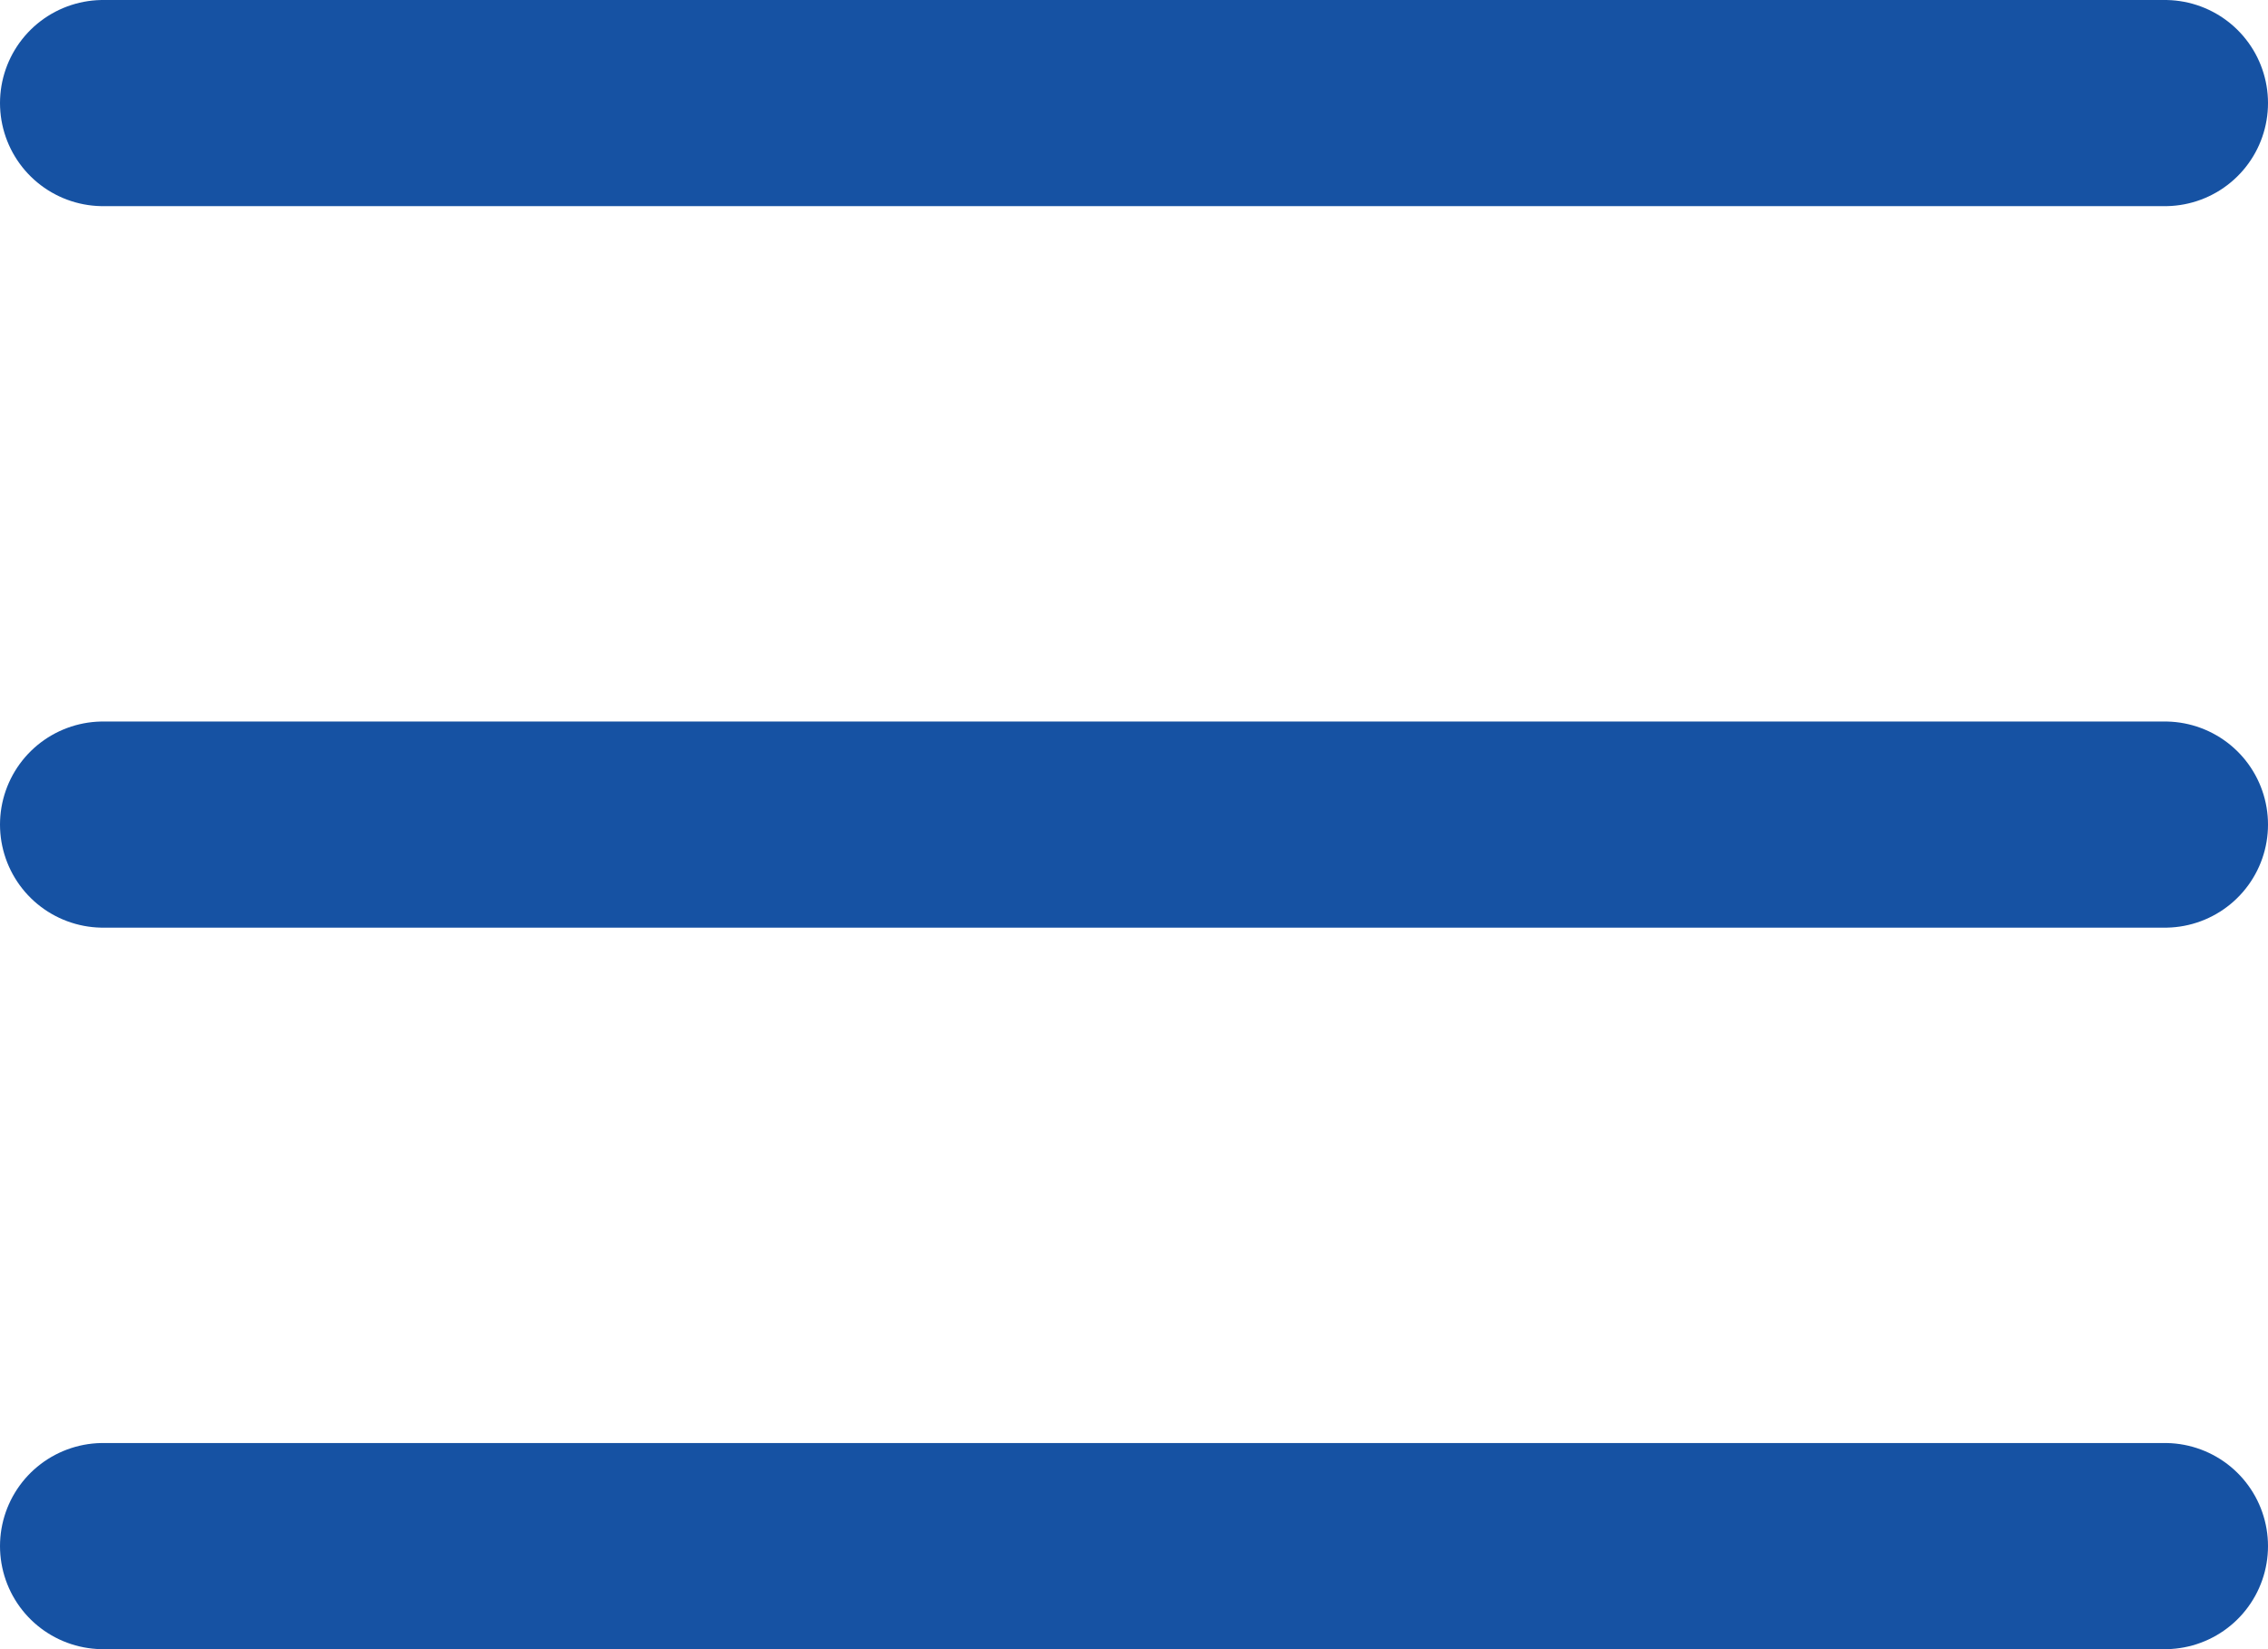
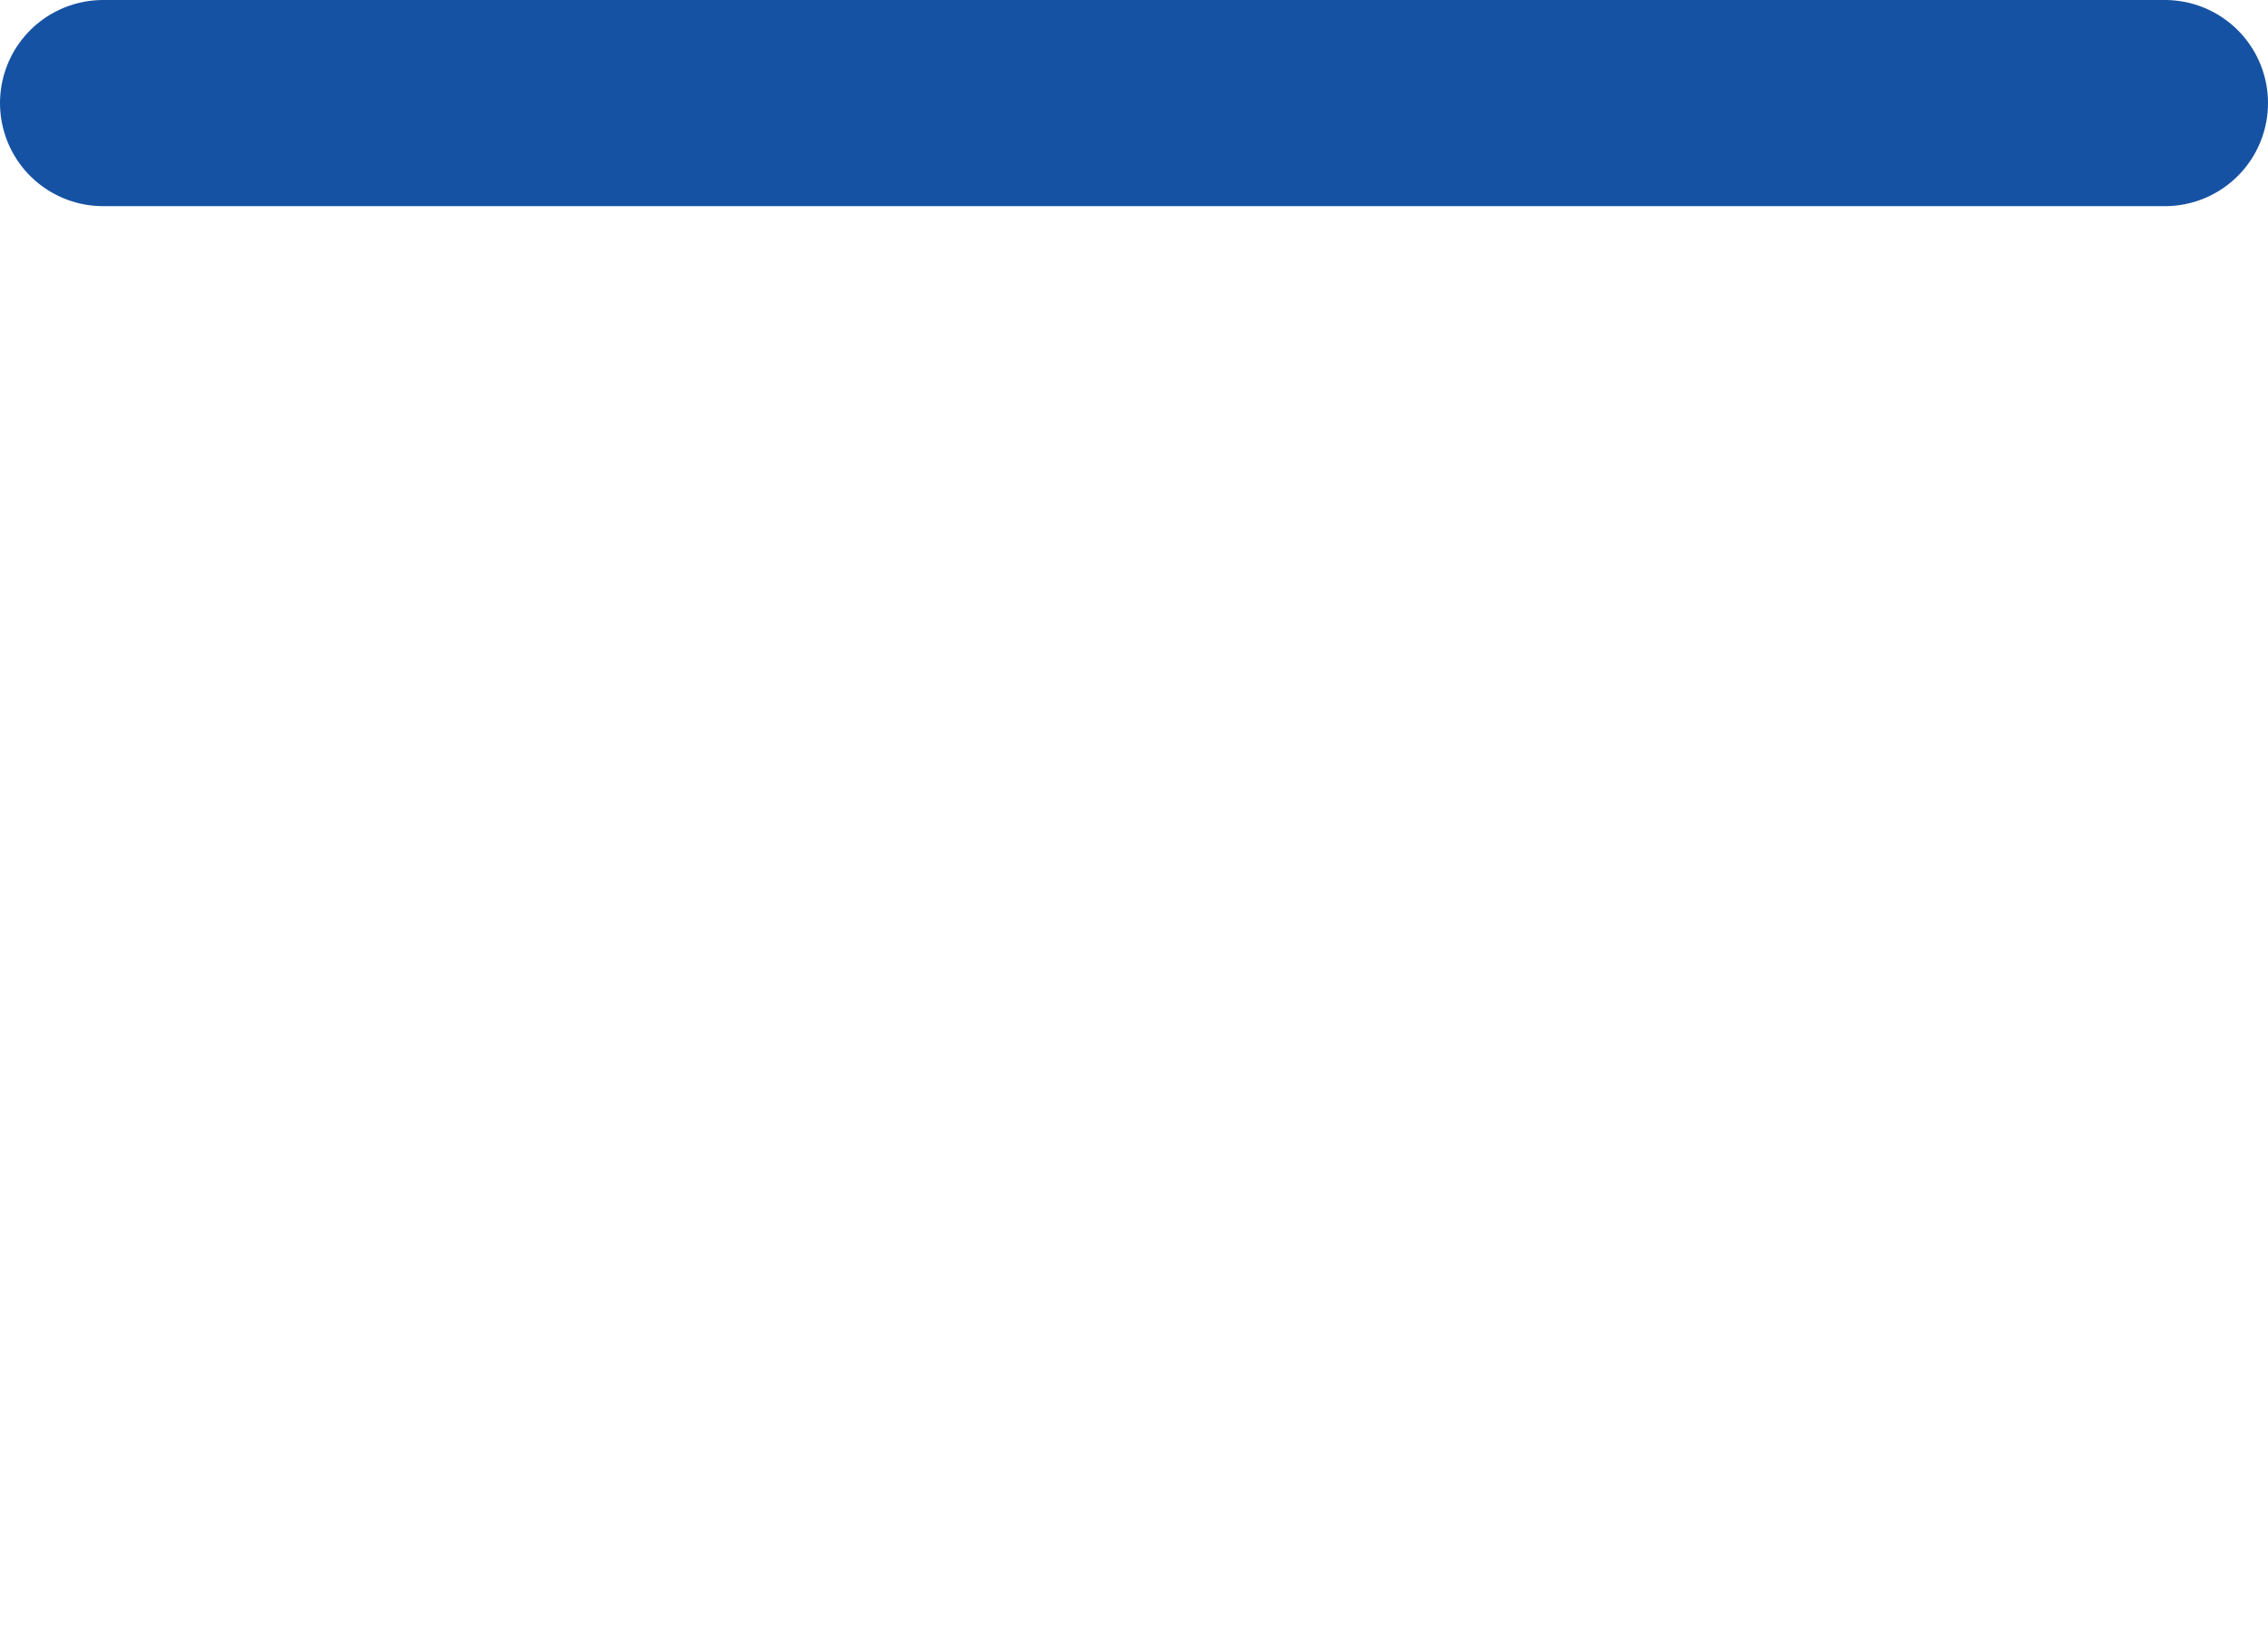
<svg xmlns="http://www.w3.org/2000/svg" width="22" height="16" viewBox="0 0 22 16">
  <g transform="translate(-316.5 -25.5)">
    <line x1="20" transform="translate(317.5 26.5)" fill="none" stroke="#1652a3" stroke-linecap="round" stroke-width="2" />
-     <line x2="20" transform="translate(317.5 33.5)" fill="none" stroke="#1652a3" stroke-linecap="round" stroke-width="2" />
-     <line x2="20" transform="translate(317.5 40.5)" fill="none" stroke="#1652a3" stroke-linecap="round" stroke-width="2" />
  </g>
</svg>